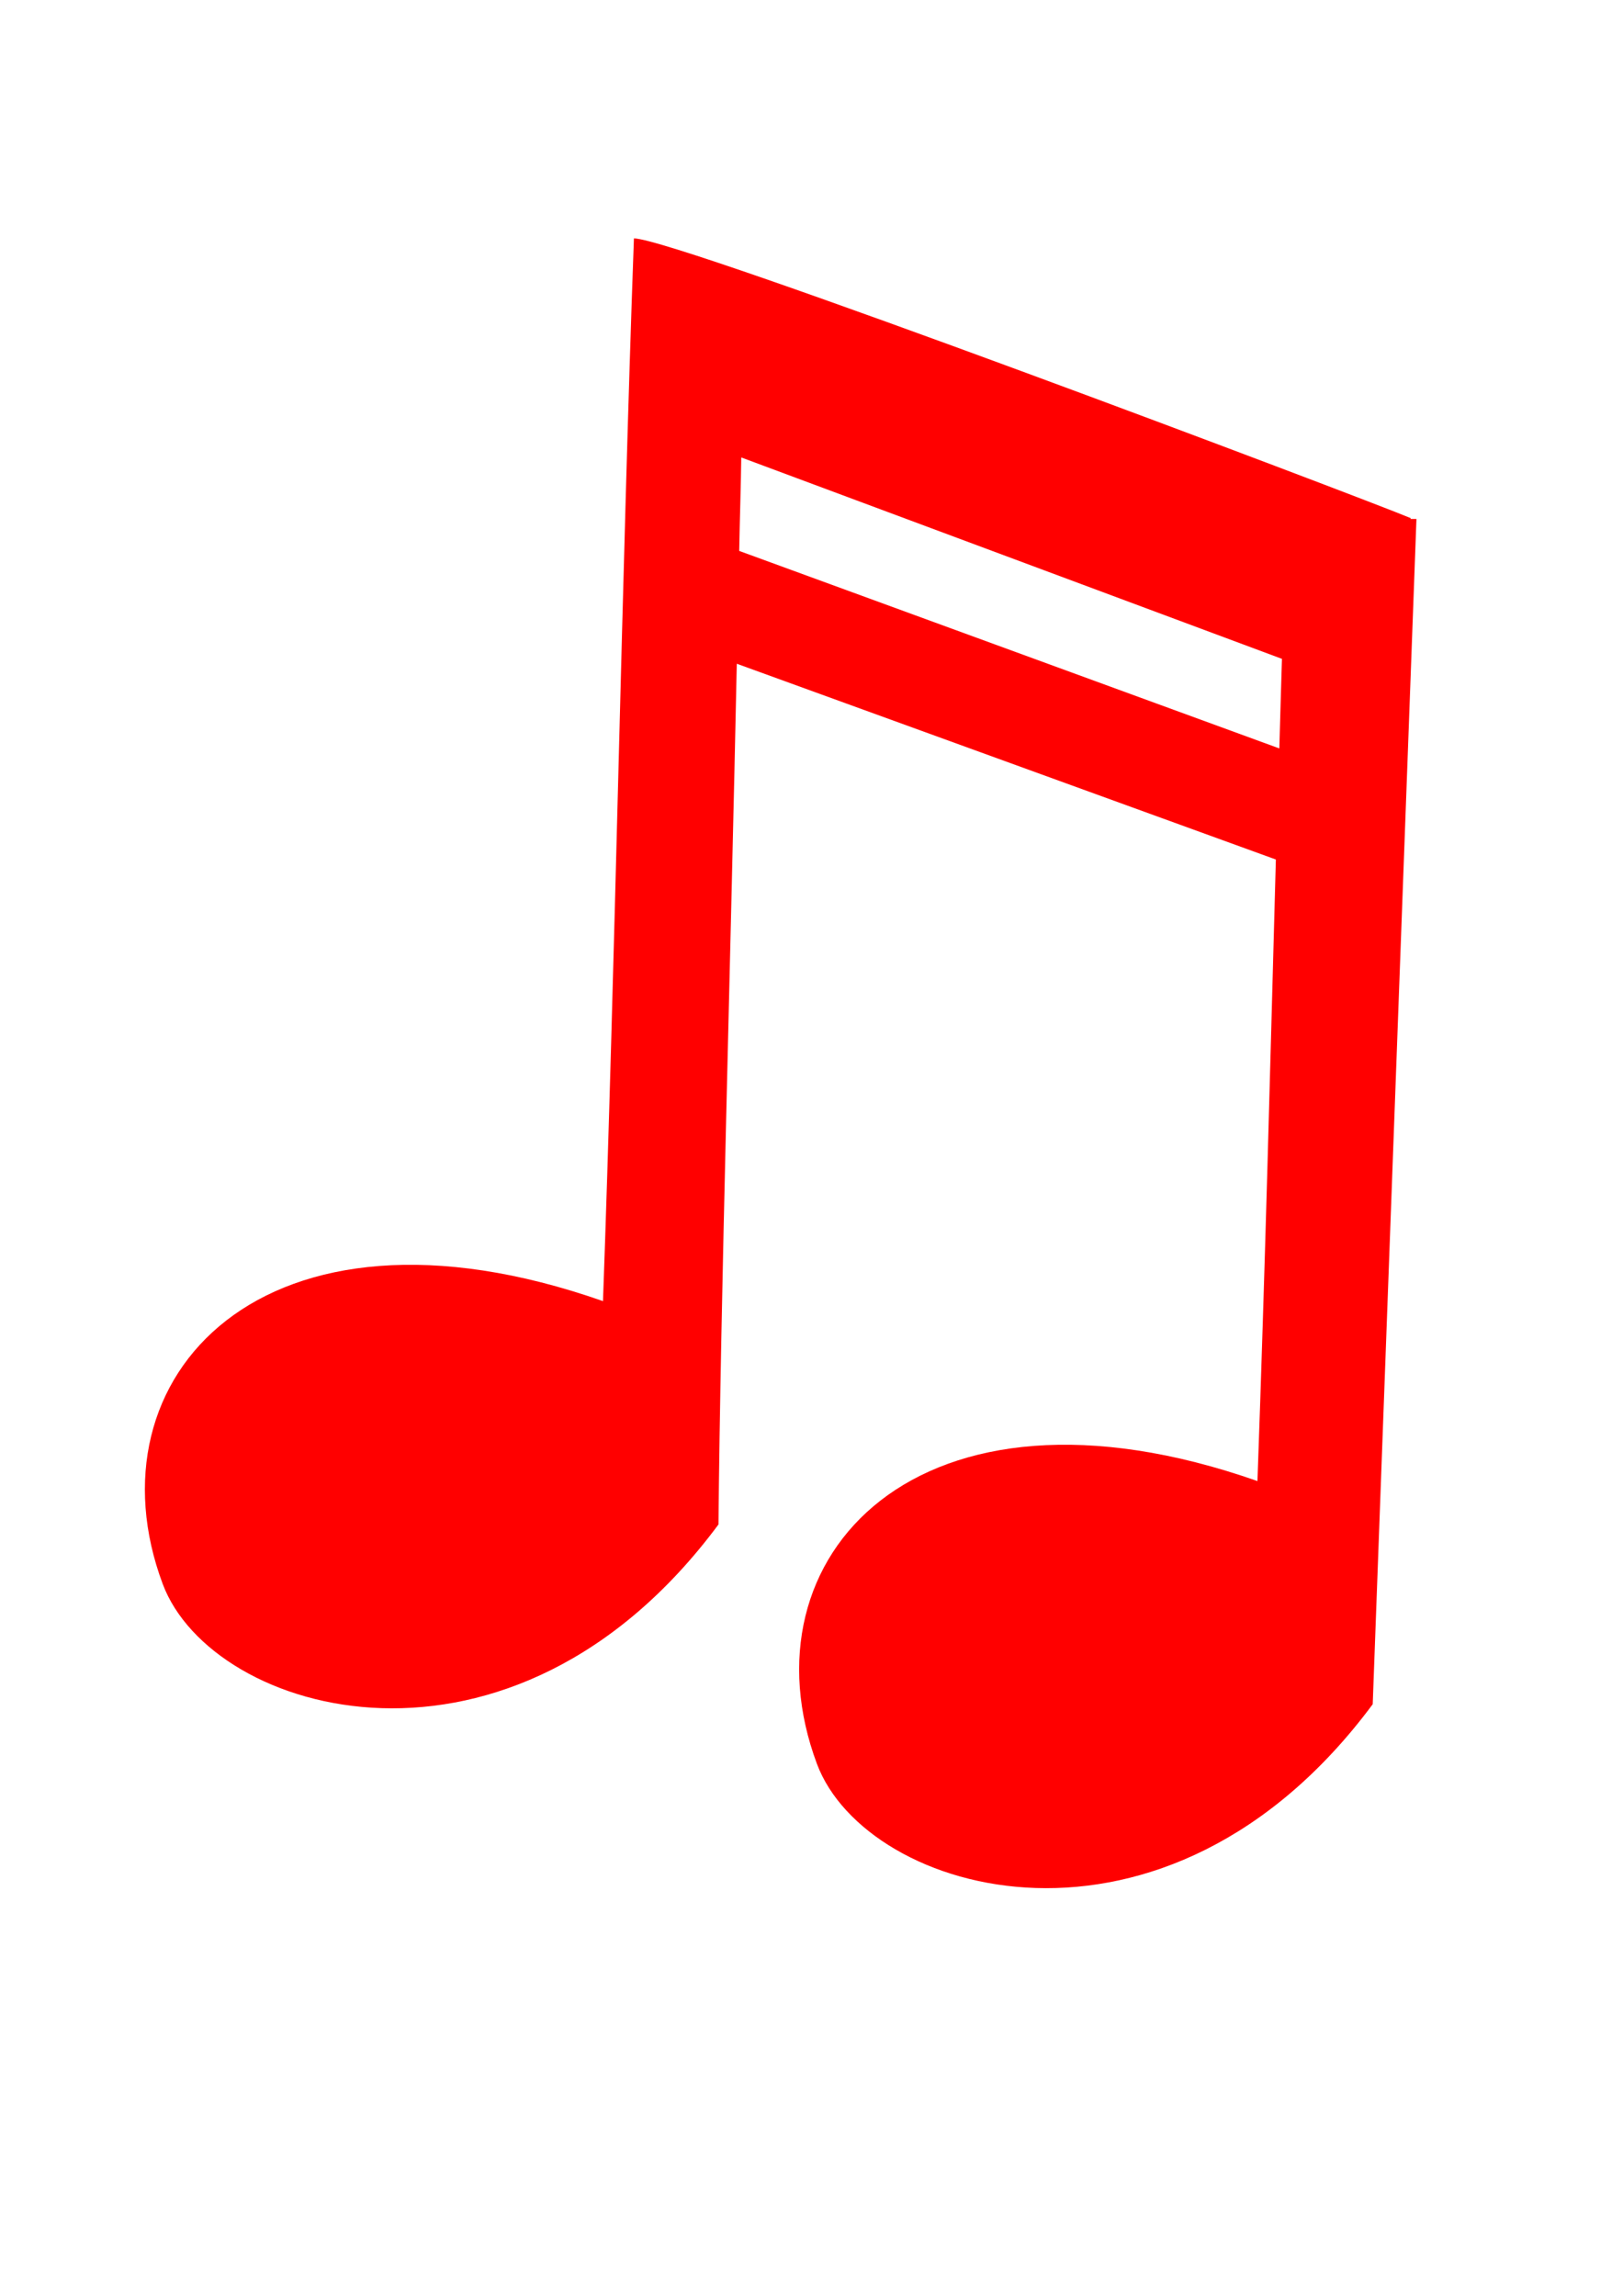
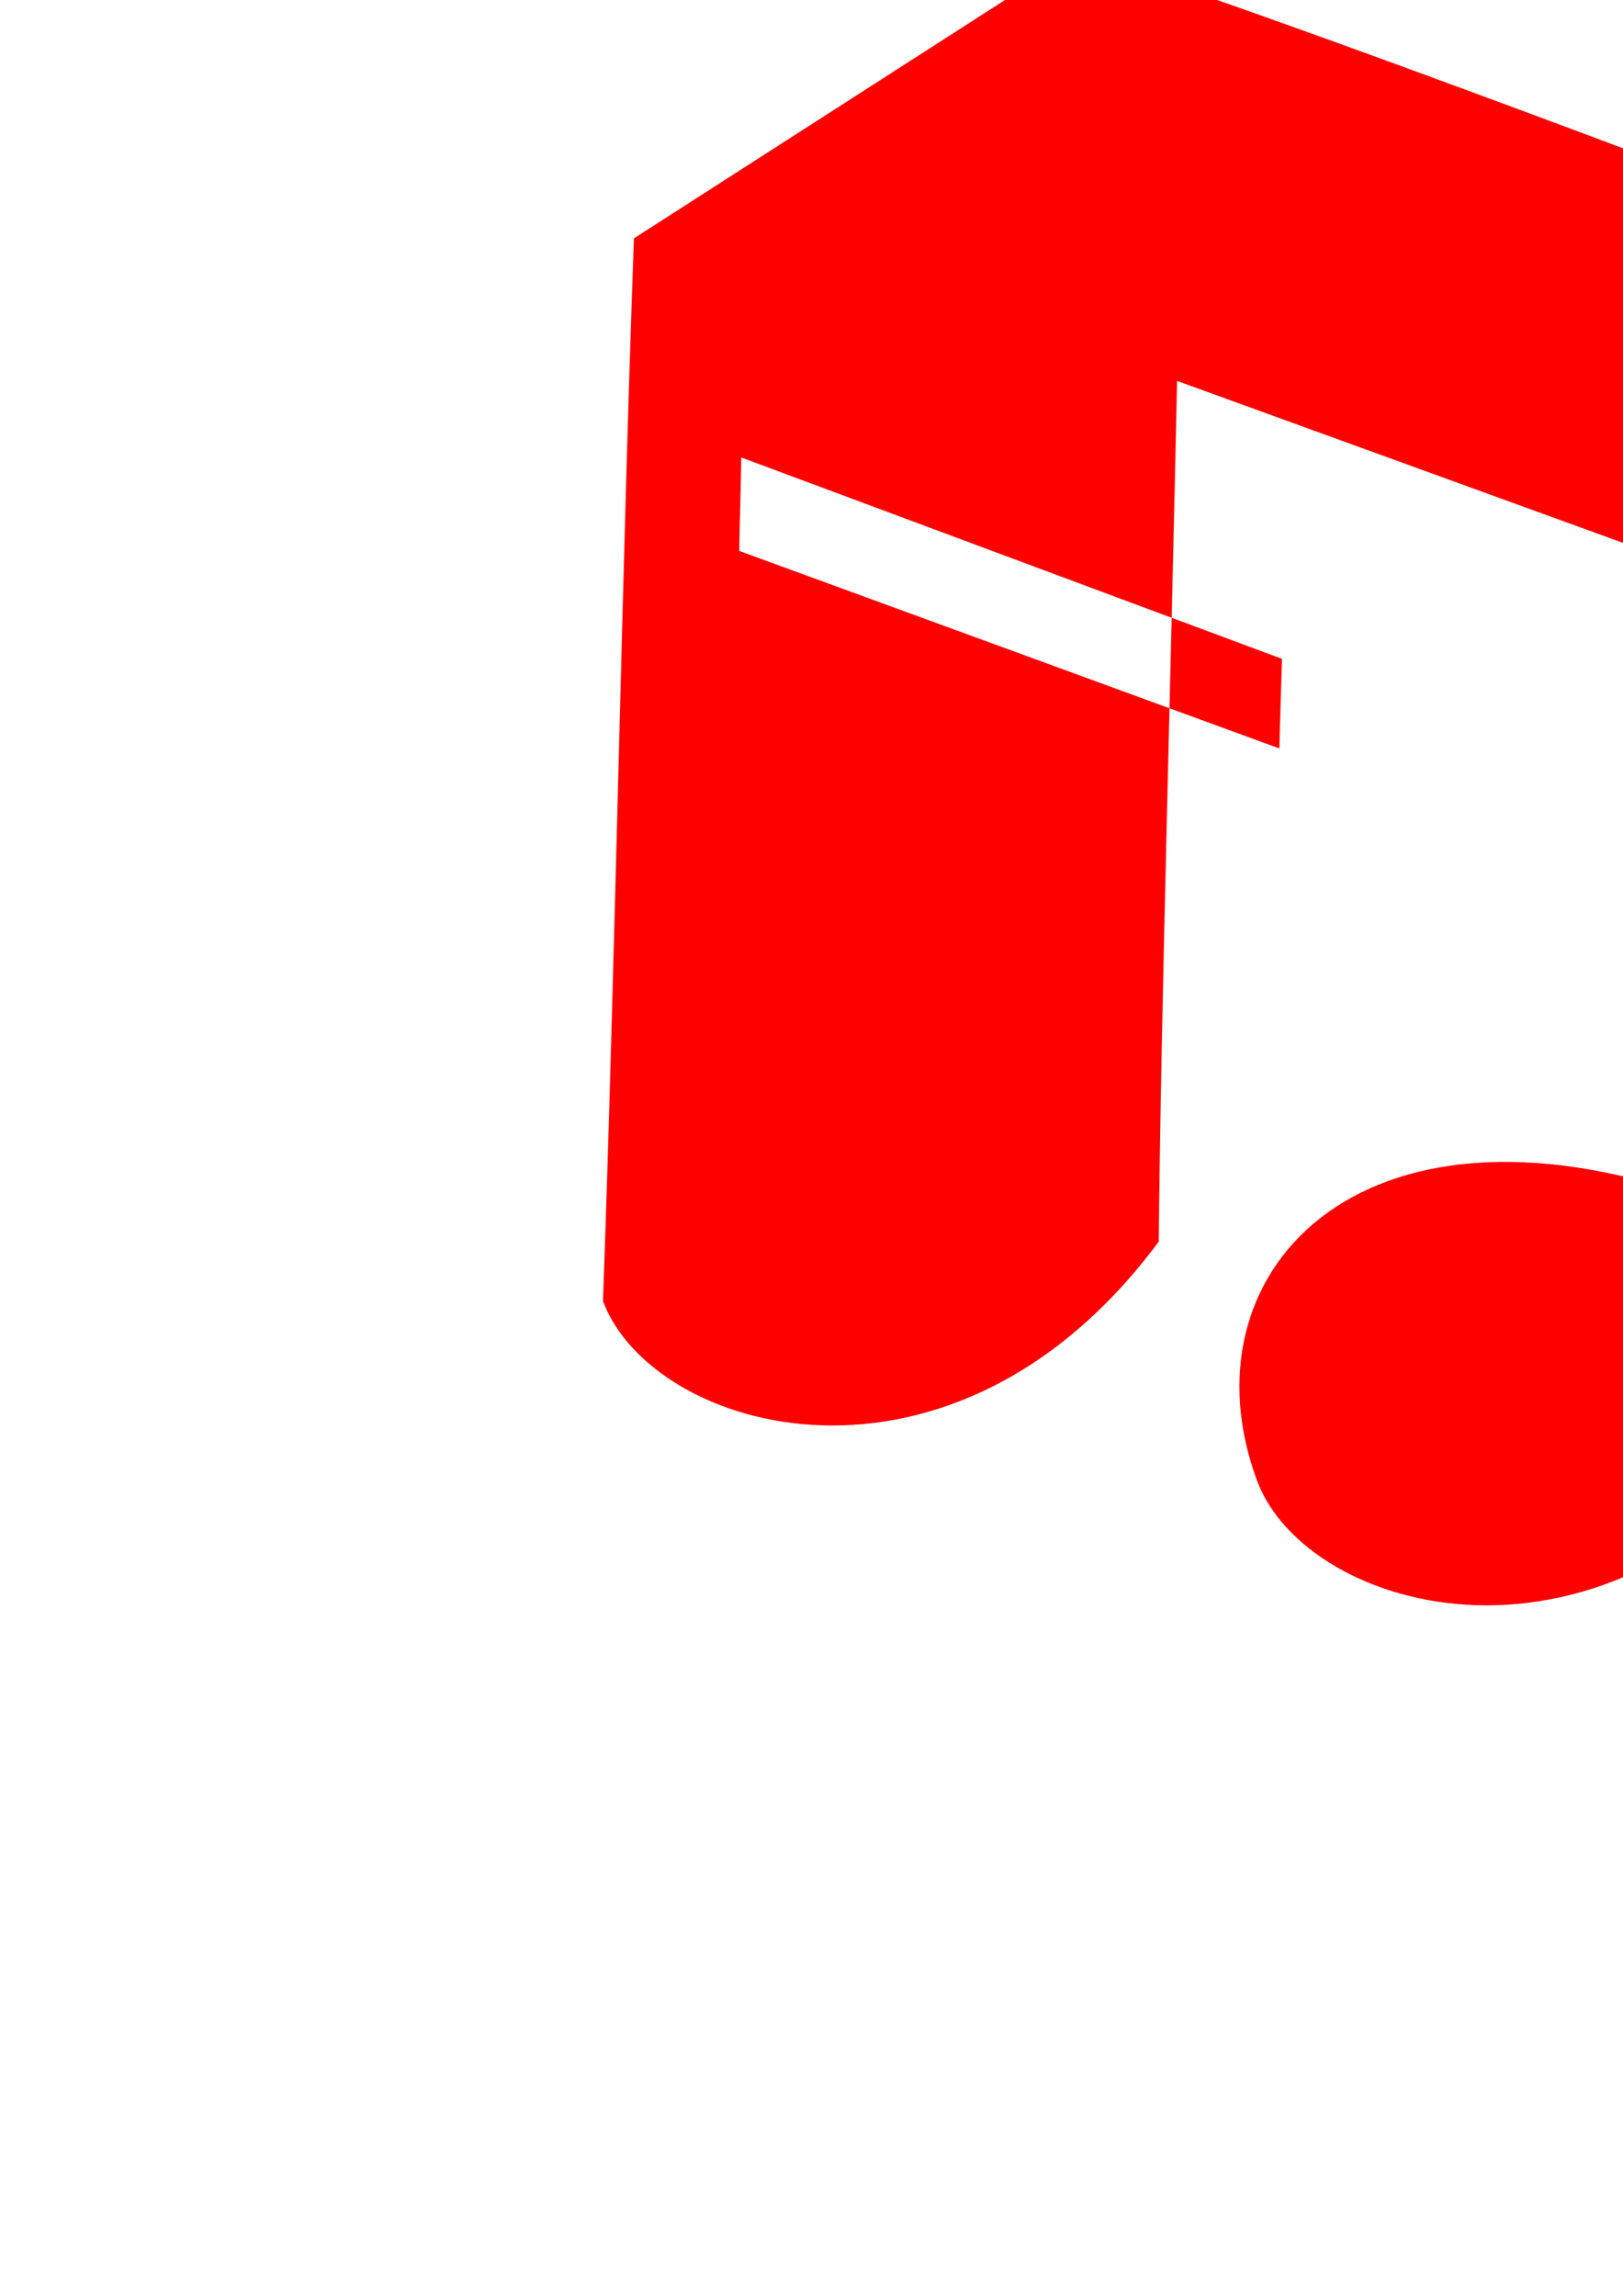
<svg xmlns="http://www.w3.org/2000/svg" width="744.094" height="1052.362">
  <title>clave</title>
  <g>
    <title>Layer 1</title>
    <g transform="rotate(-12.385 363.064 519.945)" id="layer1">
-       <path fill="#ff0000" stroke-width="5" stroke-linecap="round" stroke-miterlimit="4" id="path5065" d="m380.401,103.293c-37.826,146.734 -80.51,326.028 -118.336,472.763c-140.897,-87.055 -239.166,-16.297 -224.96,83.339c9.116,63.938 134.794,132.394 254.717,28.011c22.291,-97.29 62.429,-257.685 92.827,-383.558l222.147,140.662c-22.671,91.186 -44.947,181.776 -69.355,276.461c-140.897,-87.055 -239.263,-16.316 -225.058,83.32c9.116,63.938 134.815,132.307 254.738,27.924l136.107,-526.343c-0.905,-0.206 -1.81,-0.404 -2.714,-0.61l0.279,-0.311c-19.498,-13.715 -300.974,-197.241 -320.393,-201.658zm26.527,108.636l222.321,143.34c-3.381,13.37 -6.659,26.601 -9.978,39.846l-222.447,-141.54c2.871,-12.152 7.683,-31.083 10.103,-41.645z" />
+       <path fill="#ff0000" stroke-width="5" stroke-linecap="round" stroke-miterlimit="4" id="path5065" d="m380.401,103.293c-37.826,146.734 -80.51,326.028 -118.336,472.763c9.116,63.938 134.794,132.394 254.717,28.011c22.291,-97.29 62.429,-257.685 92.827,-383.558l222.147,140.662c-22.671,91.186 -44.947,181.776 -69.355,276.461c-140.897,-87.055 -239.263,-16.316 -225.058,83.32c9.116,63.938 134.815,132.307 254.738,27.924l136.107,-526.343c-0.905,-0.206 -1.81,-0.404 -2.714,-0.61l0.279,-0.311c-19.498,-13.715 -300.974,-197.241 -320.393,-201.658zm26.527,108.636l222.321,143.34c-3.381,13.37 -6.659,26.601 -9.978,39.846l-222.447,-141.54c2.871,-12.152 7.683,-31.083 10.103,-41.645z" />
    </g>
  </g>
</svg>